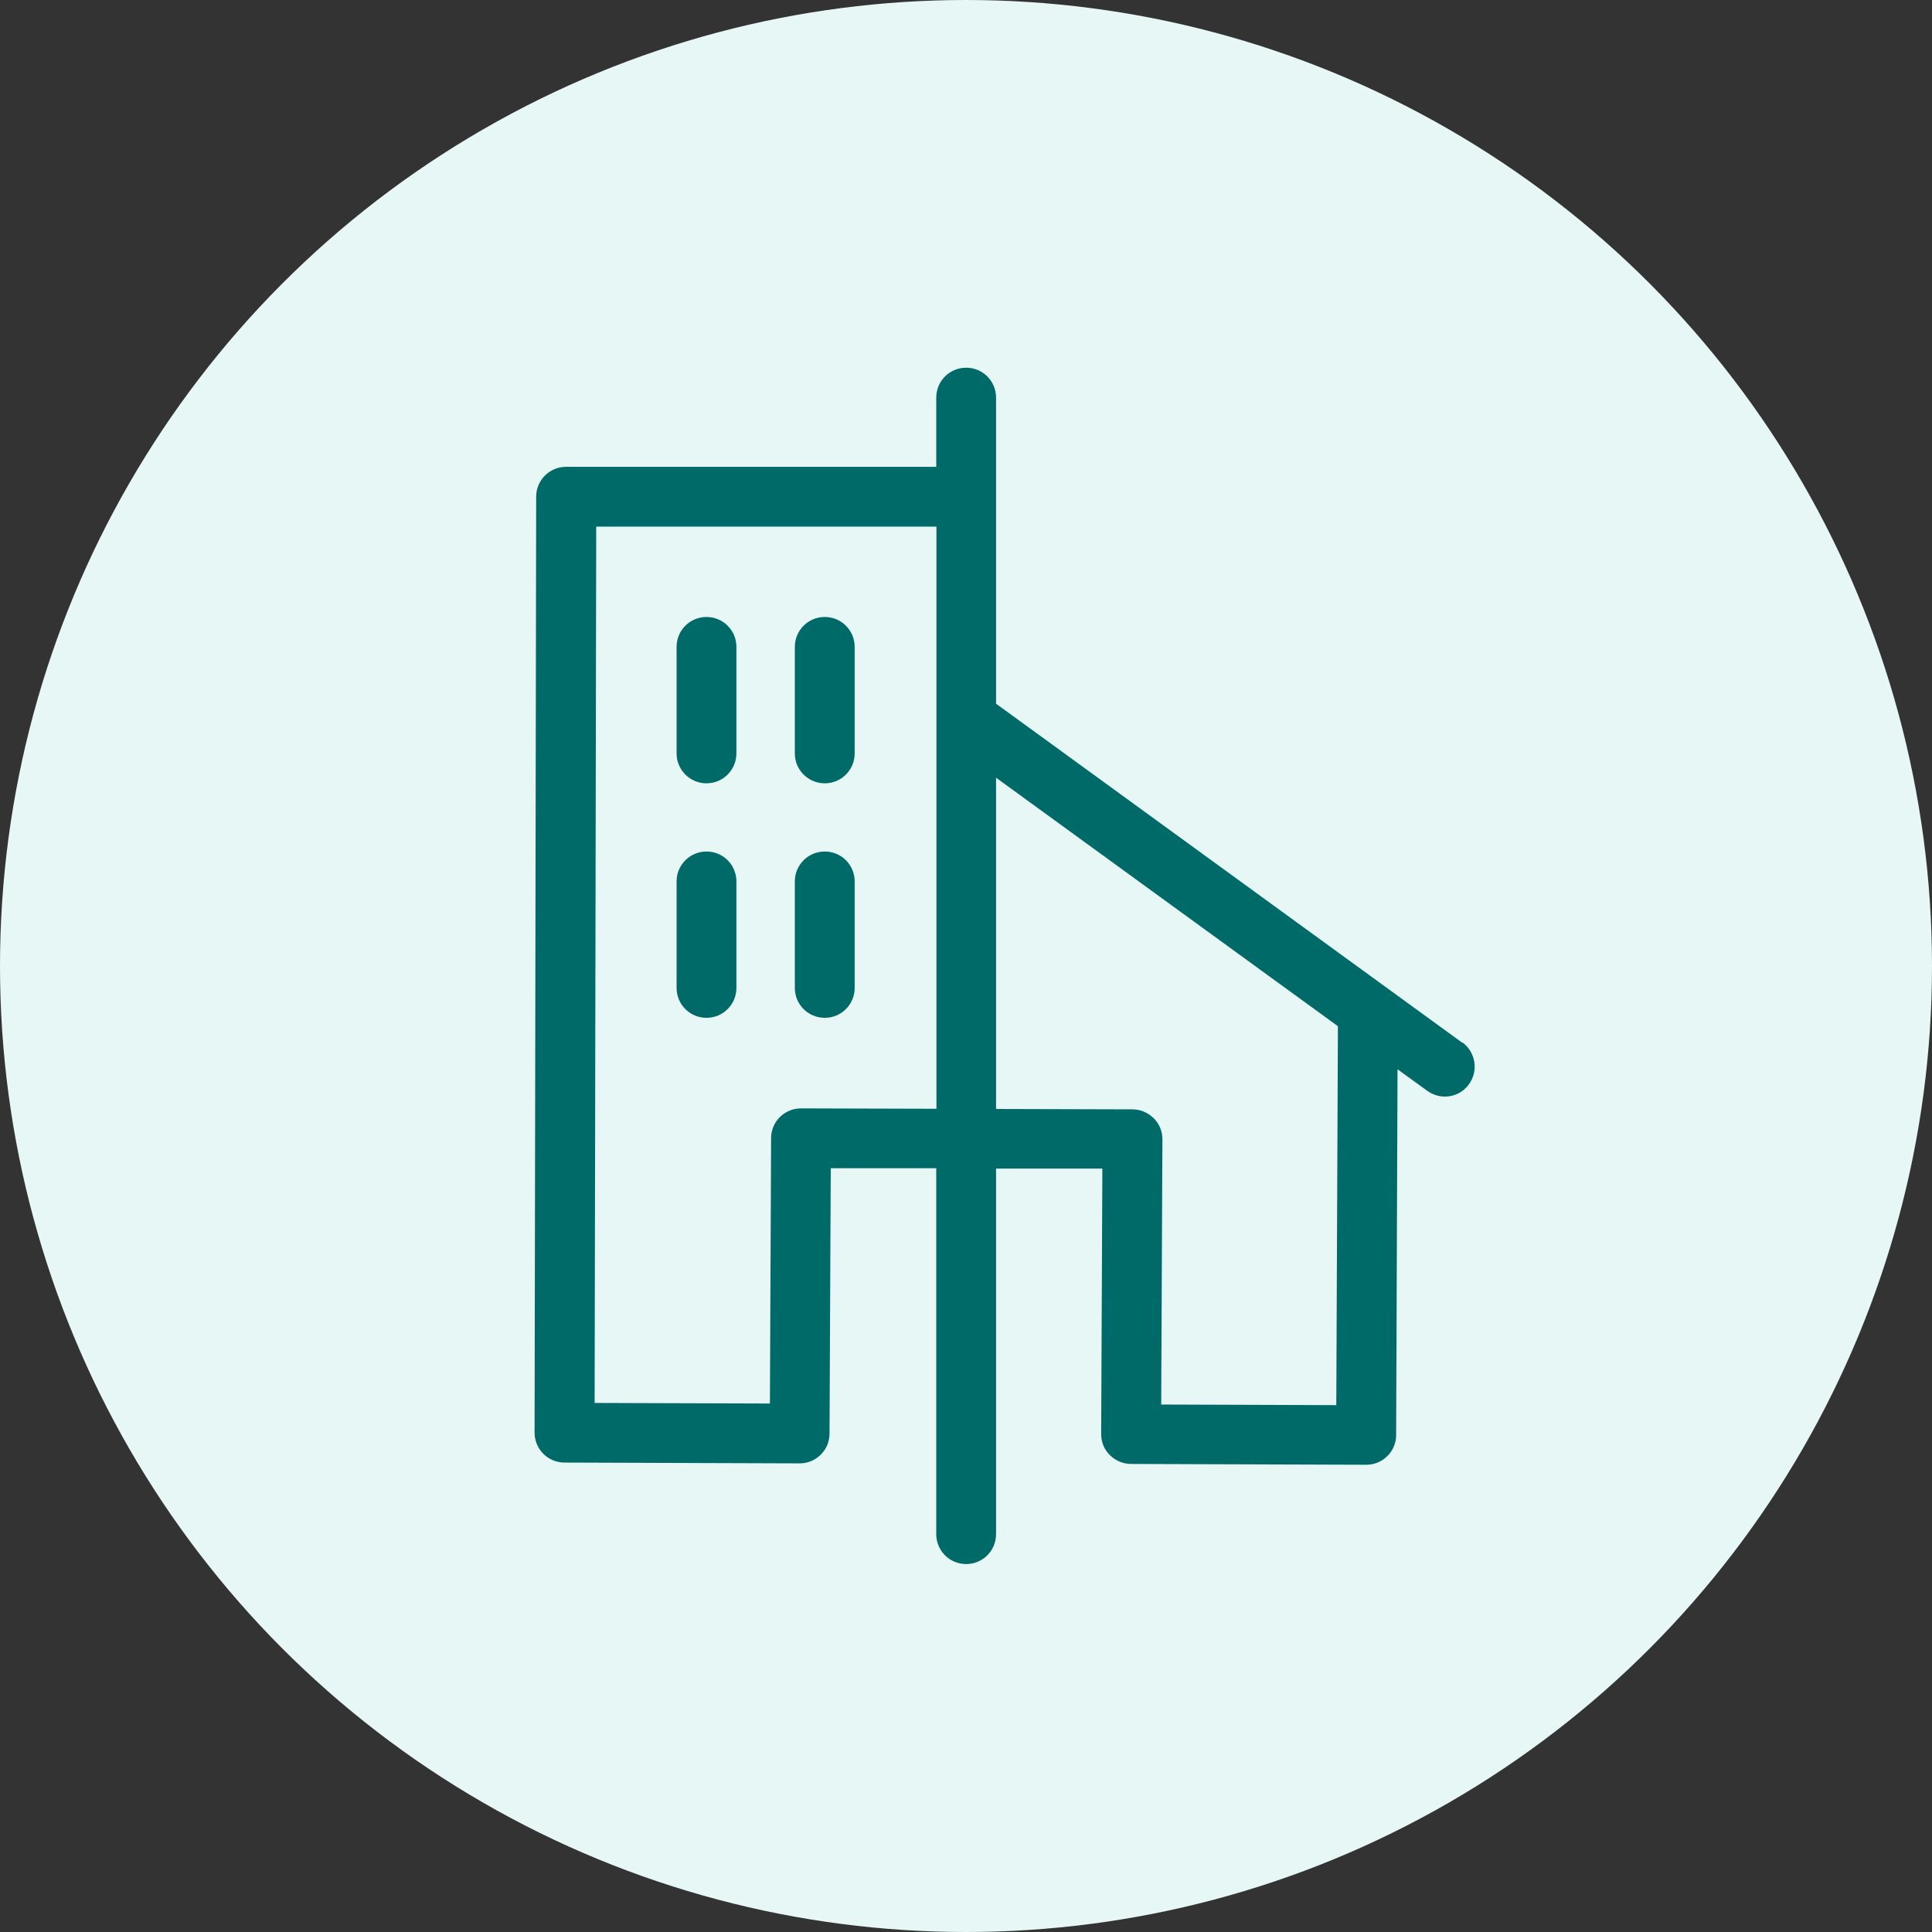
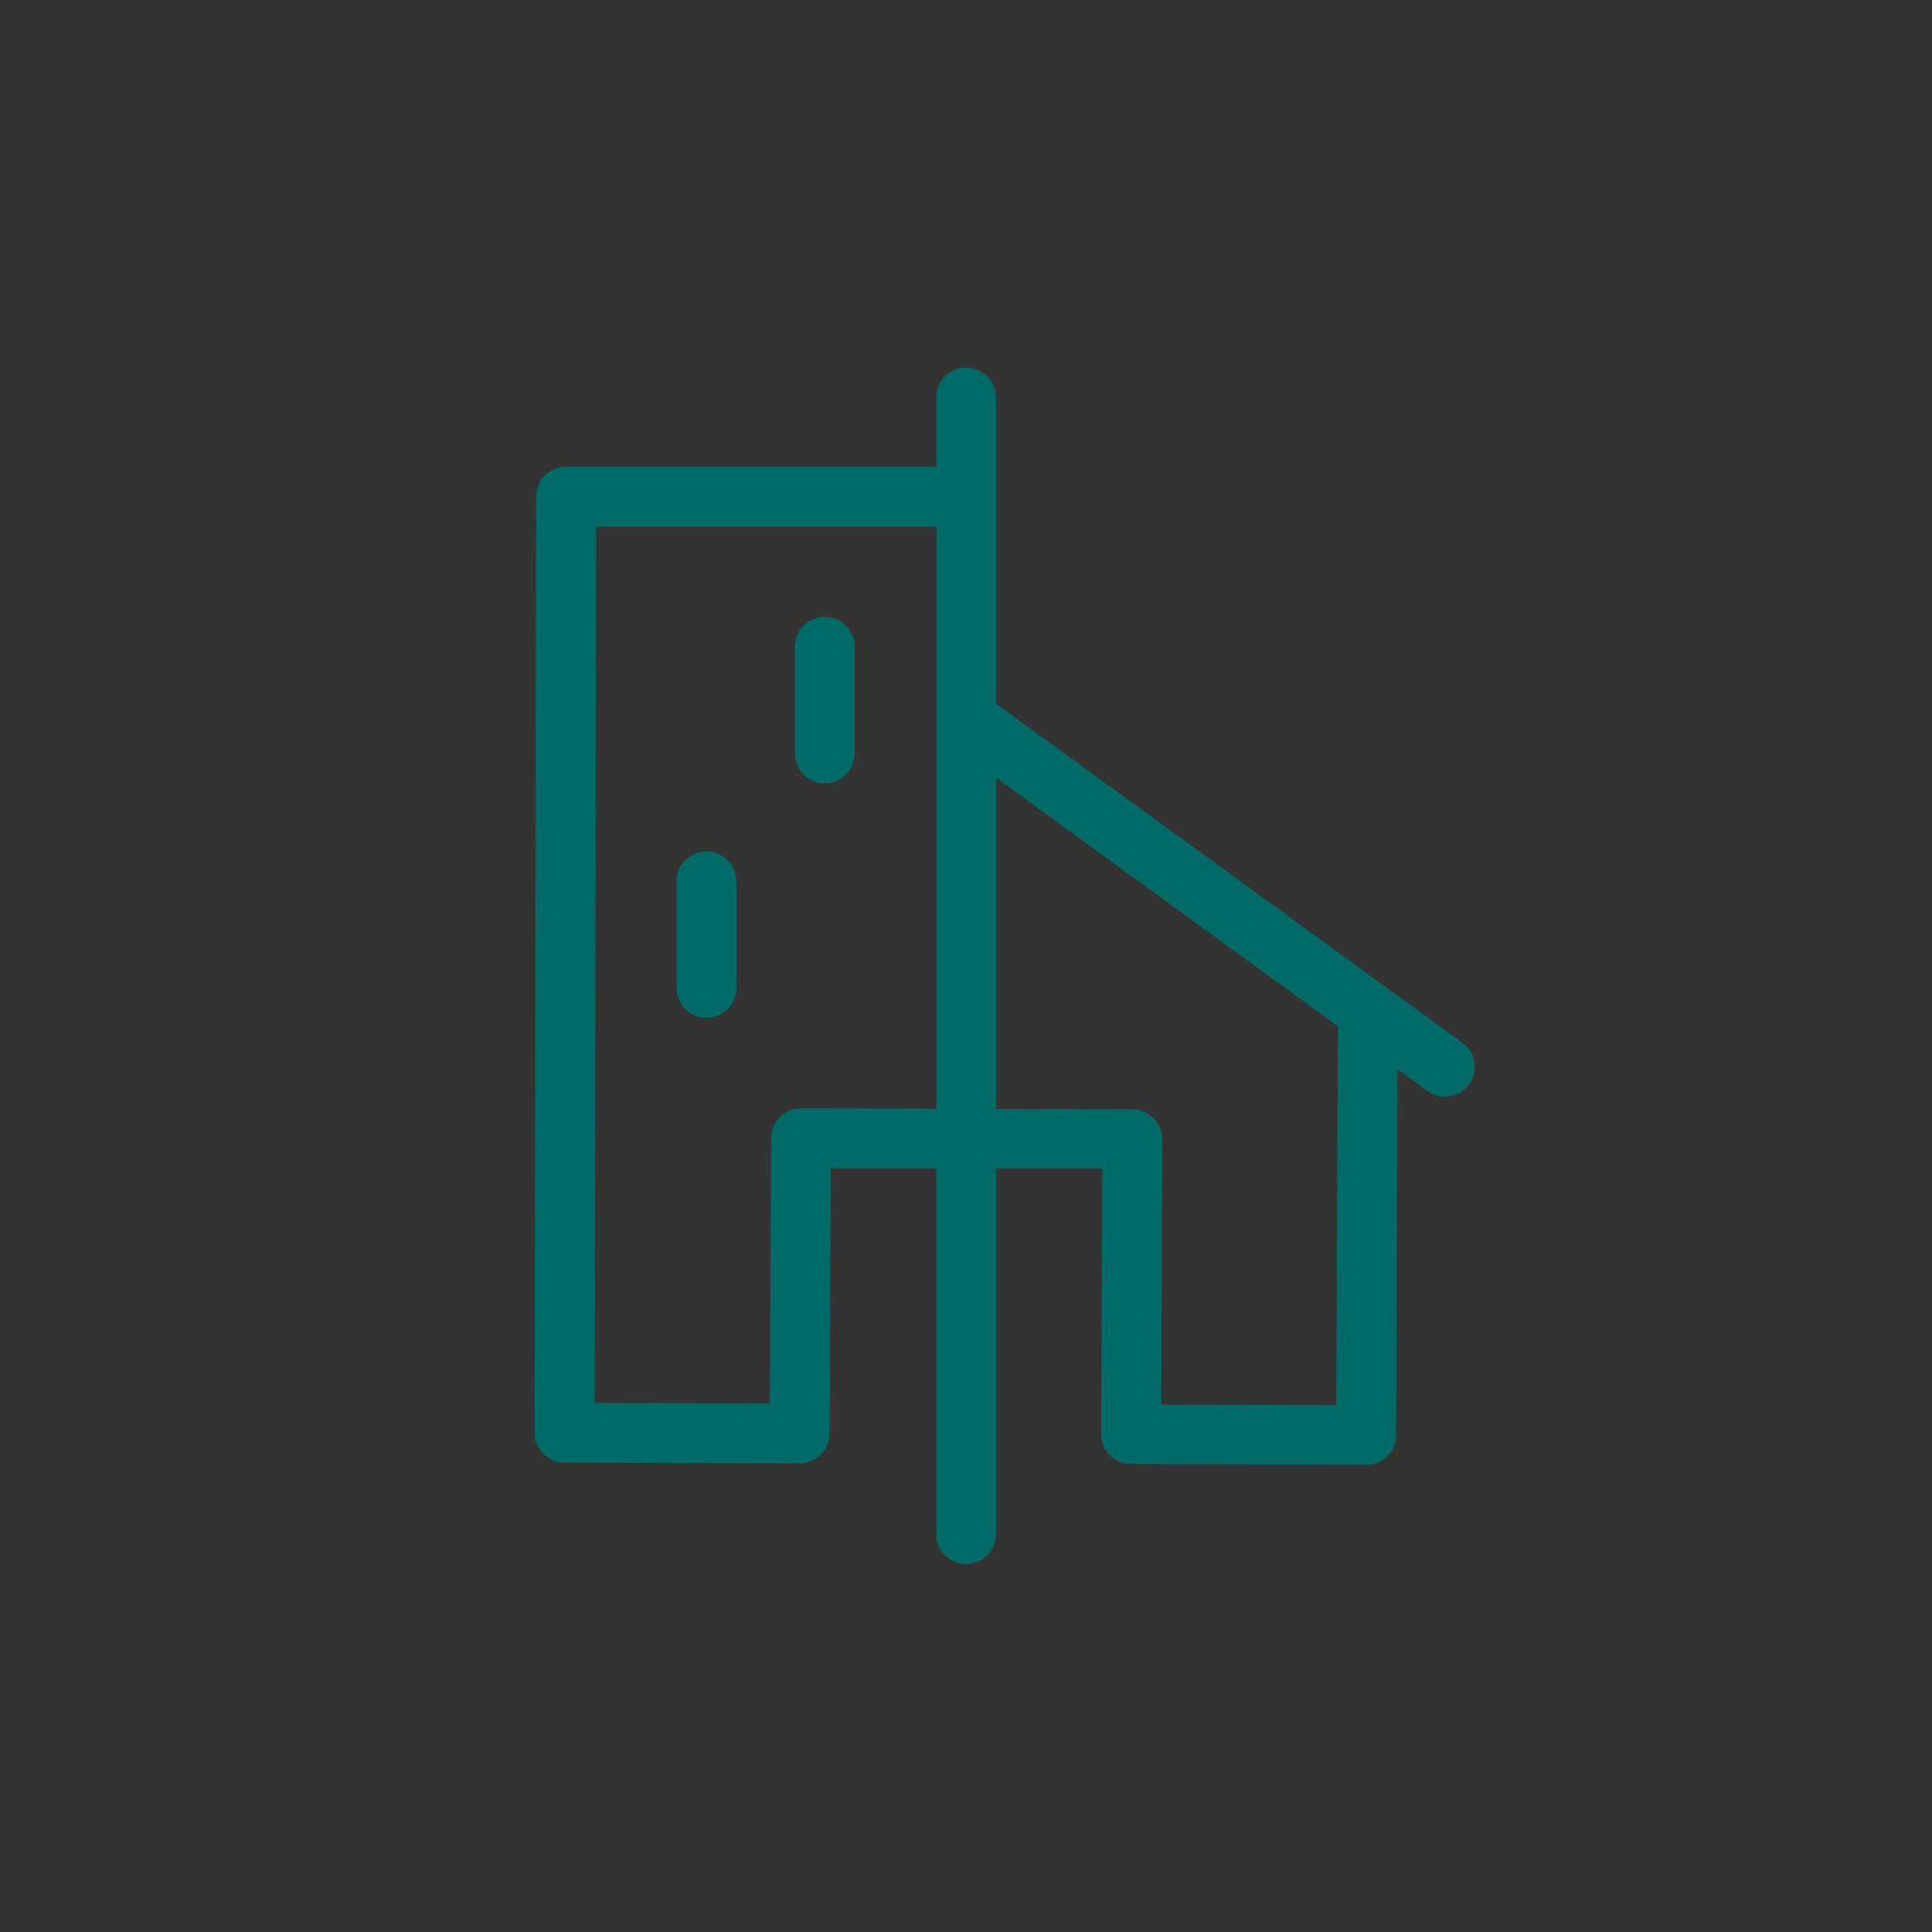
<svg xmlns="http://www.w3.org/2000/svg" width="50" height="50" viewBox="0 0 50 50" fill="none">
  <rect x="0" y="0" width="50" height="50" fill="#333333" stroke="none" />
-   <circle cx="25" cy="25" r="25" fill="#E6F7F6" />
  <path d="M37.845 26.987L25.778 18.212V10.29C25.778 9.861 25.432 9.516 25.004 9.516C24.576 9.516 24.23 9.861 24.23 10.29V12.081H14.65C14.222 12.081 13.876 12.427 13.876 12.855L13.835 37.077C13.835 37.505 14.181 37.851 14.609 37.851L20.694 37.872C21.123 37.872 21.468 37.526 21.468 37.103L21.5 30.233H24.23V39.704C24.23 40.132 24.576 40.478 25.004 40.478C25.432 40.478 25.778 40.132 25.778 39.704V30.243H28.529L28.498 37.113C28.498 37.319 28.576 37.516 28.725 37.66C28.875 37.805 29.066 37.887 29.272 37.887L35.358 37.908C35.786 37.908 36.132 37.562 36.132 37.139L36.168 27.673L36.937 28.23C37.076 28.328 37.236 28.38 37.391 28.38C37.629 28.38 37.866 28.272 38.016 28.06C38.269 27.714 38.191 27.229 37.845 26.976V26.987ZM20.73 28.685C20.302 28.685 19.956 29.03 19.956 29.454L19.925 36.323L15.389 36.308L15.43 13.629H24.235V28.695L20.736 28.685H20.73ZM34.589 36.365L30.052 36.349L30.083 29.485C30.083 29.278 30.005 29.082 29.856 28.938C29.706 28.793 29.515 28.71 29.308 28.71L25.778 28.7V20.127L34.625 26.558L34.583 36.365H34.589Z" fill="#006A69" />
-   <path d="M18.284 15.967C17.856 15.967 17.51 16.313 17.51 16.741V19.498C17.51 19.926 17.856 20.272 18.284 20.272C18.712 20.272 19.058 19.926 19.058 19.498V16.741C19.058 16.313 18.712 15.967 18.284 15.967Z" fill="#006A69" />
  <path d="M21.345 15.967C20.916 15.967 20.57 16.313 20.57 16.741V19.498C20.57 19.926 20.916 20.272 21.345 20.272C21.773 20.272 22.119 19.926 22.119 19.498V16.741C22.119 16.313 21.773 15.967 21.345 15.967Z" fill="#006A69" />
  <path d="M18.284 22.037C17.856 22.037 17.51 22.383 17.51 22.811V25.567C17.51 25.996 17.856 26.341 18.284 26.341C18.712 26.341 19.058 25.996 19.058 25.567V22.811C19.058 22.383 18.712 22.037 18.284 22.037Z" fill="#006A69" />
-   <path d="M21.345 22.037C20.916 22.037 20.57 22.383 20.57 22.811V25.567C20.57 25.996 20.916 26.341 21.345 26.341C21.773 26.341 22.119 25.996 22.119 25.567V22.811C22.119 22.383 21.773 22.037 21.345 22.037Z" fill="#006A69" />
</svg>